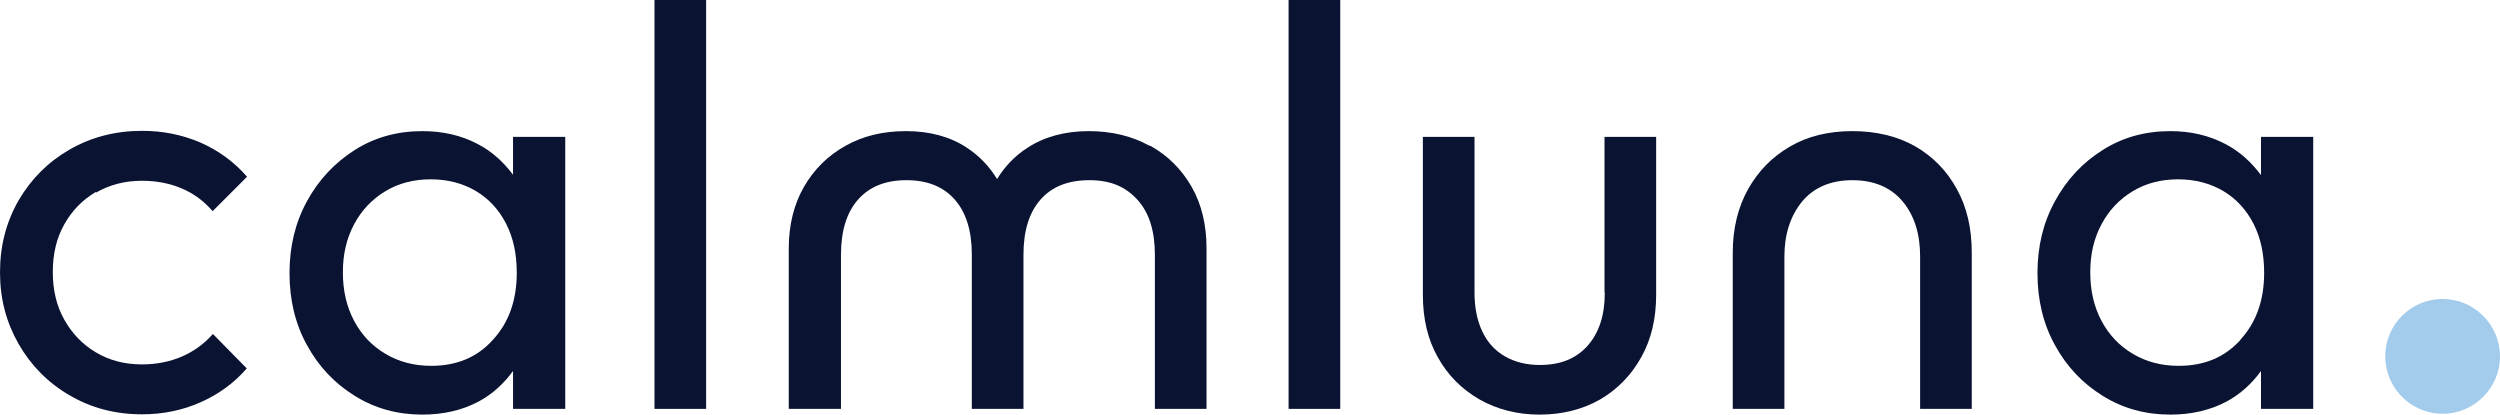
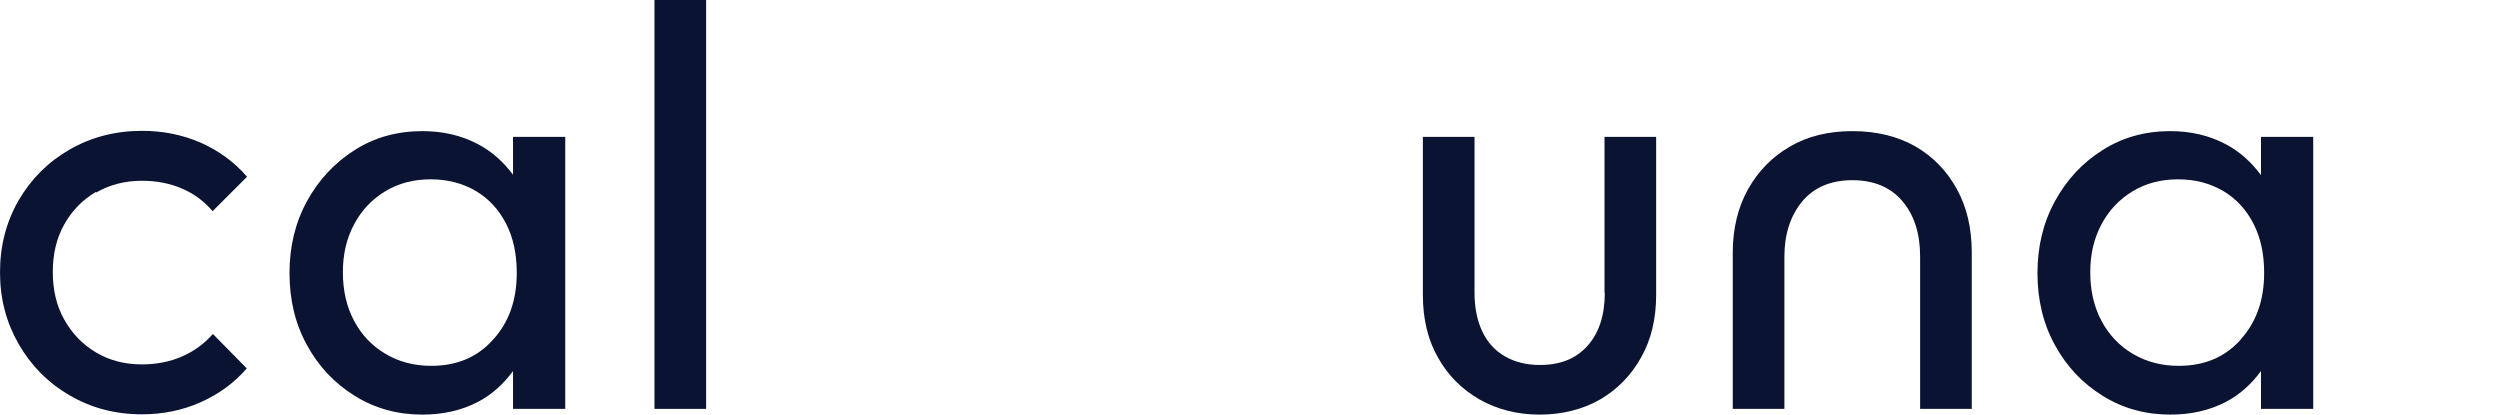
<svg xmlns="http://www.w3.org/2000/svg" viewBox="0 0 87.13 14.45" data-name="Layer 2" id="Layer_2">
  <defs>
    <style>
      .cls-1 {
        fill: #0a1432;
      }

      .cls-2 {
        fill: #a2cbec;
      }
    </style>
  </defs>
  <g data-name="Layer 1" id="Layer_1-2">
    <g>
      <path d="M3.35,6.71c.47-.27,1-.41,1.6-.41.5,0,.97.09,1.39.27s.77.44,1.07.79l1.2-1.2c-.45-.52-.99-.91-1.62-1.19-.63-.27-1.3-.41-2.04-.41-.93,0-1.77.22-2.52.65-.75.43-1.34,1.02-1.78,1.77-.43.75-.65,1.58-.65,2.51s.22,1.75.65,2.5c.43.75,1.02,1.35,1.78,1.79.75.44,1.59.66,2.52.66.73,0,1.41-.14,2.04-.42.63-.28,1.17-.67,1.61-1.18l-1.18-1.2c-.31.35-.67.61-1.09.79s-.88.27-1.39.27c-.6,0-1.13-.14-1.6-.42-.47-.28-.83-.66-1.1-1.14-.27-.48-.4-1.03-.4-1.66s.13-1.18.4-1.66c.27-.48.63-.85,1.1-1.13Z" class="cls-1" />
      <path d="M17.88,6.09c-.33-.44-.73-.81-1.23-1.07-.57-.3-1.21-.45-1.93-.45-.88,0-1.67.22-2.36.66s-1.25,1.03-1.66,1.78c-.41.75-.61,1.58-.61,2.51s.2,1.77.61,2.51c.41.75.96,1.33,1.67,1.77s1.49.65,2.35.65c.73,0,1.38-.15,1.95-.45.49-.26.89-.63,1.21-1.07v1.32h1.82V4.77h-1.82v1.32ZM17.18,11.84c-.54.61-1.26.91-2.15.91-.6,0-1.13-.14-1.6-.42s-.83-.66-1.09-1.15c-.26-.49-.39-1.05-.39-1.69s.13-1.18.39-1.67c.26-.49.62-.87,1.08-1.15s.99-.42,1.59-.42,1.12.14,1.58.41c.45.27.8.65,1.05,1.14s.37,1.05.37,1.71c0,.94-.27,1.72-.82,2.32Z" class="cls-1" />
      <rect height="14.25" width="1.8" x="22.81" class="cls-1" />
-       <path d="M40.06,5.08c-.61-.34-1.32-.51-2.12-.51s-1.54.19-2.13.58c-.44.28-.79.65-1.06,1.09-.27-.44-.61-.8-1.05-1.09-.59-.39-1.3-.58-2.12-.58s-1.5.17-2.11.51c-.61.34-1.09.81-1.45,1.43-.35.61-.53,1.33-.53,2.15v5.59h1.82v-5.37c0-.84.2-1.48.6-1.93.4-.45.96-.67,1.68-.67s1.28.22,1.68.67c.4.45.6,1.09.6,1.93v5.37h1.8v-5.37c0-.84.2-1.48.6-1.93.4-.45.96-.67,1.7-.67s1.26.23,1.67.68.61,1.09.61,1.92v5.37h1.8v-5.59c0-.82-.17-1.54-.52-2.15-.35-.61-.83-1.09-1.44-1.43Z" class="cls-1" />
-       <rect height="14.25" width="1.8" x="44.91" class="cls-1" />
      <path d="M55.93,10.2c0,.79-.2,1.4-.6,1.85s-.95.67-1.66.67c-.47,0-.87-.1-1.22-.3-.35-.2-.61-.49-.79-.87s-.27-.83-.27-1.35v-5.43h-1.8v5.51c0,.83.17,1.55.52,2.17.35.63.83,1.11,1.45,1.47.62.35,1.32.53,2.1.53s1.5-.18,2.11-.53c.6-.35,1.08-.84,1.43-1.47.35-.62.52-1.35.52-2.17v-5.51h-1.8v5.43Z" class="cls-1" />
      <path d="M66.75,5.1c-.62-.35-1.35-.53-2.19-.53s-1.57.18-2.18.54c-.62.36-1.1.85-1.46,1.49-.35.63-.53,1.37-.53,2.2v5.45h1.8v-5.31c0-.78.21-1.42.62-1.92.41-.49,1-.74,1.75-.74s1.34.25,1.75.74c.41.49.61,1.13.61,1.92v5.31h1.8v-5.45c0-.84-.17-1.58-.52-2.21-.35-.64-.83-1.13-1.45-1.49Z" class="cls-1" />
      <path d="M78.79,6.09c-.33-.44-.73-.81-1.23-1.07-.57-.3-1.21-.45-1.92-.45-.88,0-1.67.22-2.36.66-.7.44-1.25,1.03-1.66,1.78-.41.75-.61,1.58-.61,2.51s.2,1.77.61,2.51c.41.75.96,1.33,1.67,1.77s1.49.65,2.35.65c.73,0,1.38-.15,1.95-.45.49-.26.89-.63,1.21-1.07v1.32h1.82V4.77h-1.82v1.32ZM78.09,11.84c-.55.61-1.26.91-2.16.91-.6,0-1.13-.14-1.6-.42-.47-.28-.83-.66-1.09-1.15-.26-.49-.39-1.05-.39-1.69s.13-1.18.39-1.67c.26-.49.62-.87,1.08-1.15s.99-.42,1.59-.42,1.12.14,1.58.41c.45.27.8.65,1.05,1.14s.37,1.05.37,1.71c0,.94-.27,1.72-.82,2.32Z" class="cls-1" />
-       <path d="M85.13,10.42c-1.11,0-2,.9-2,2s.9,2,2,2,2-.9,2-2-.9-2-2-2Z" class="cls-2" />
    </g>
  </g>
</svg>